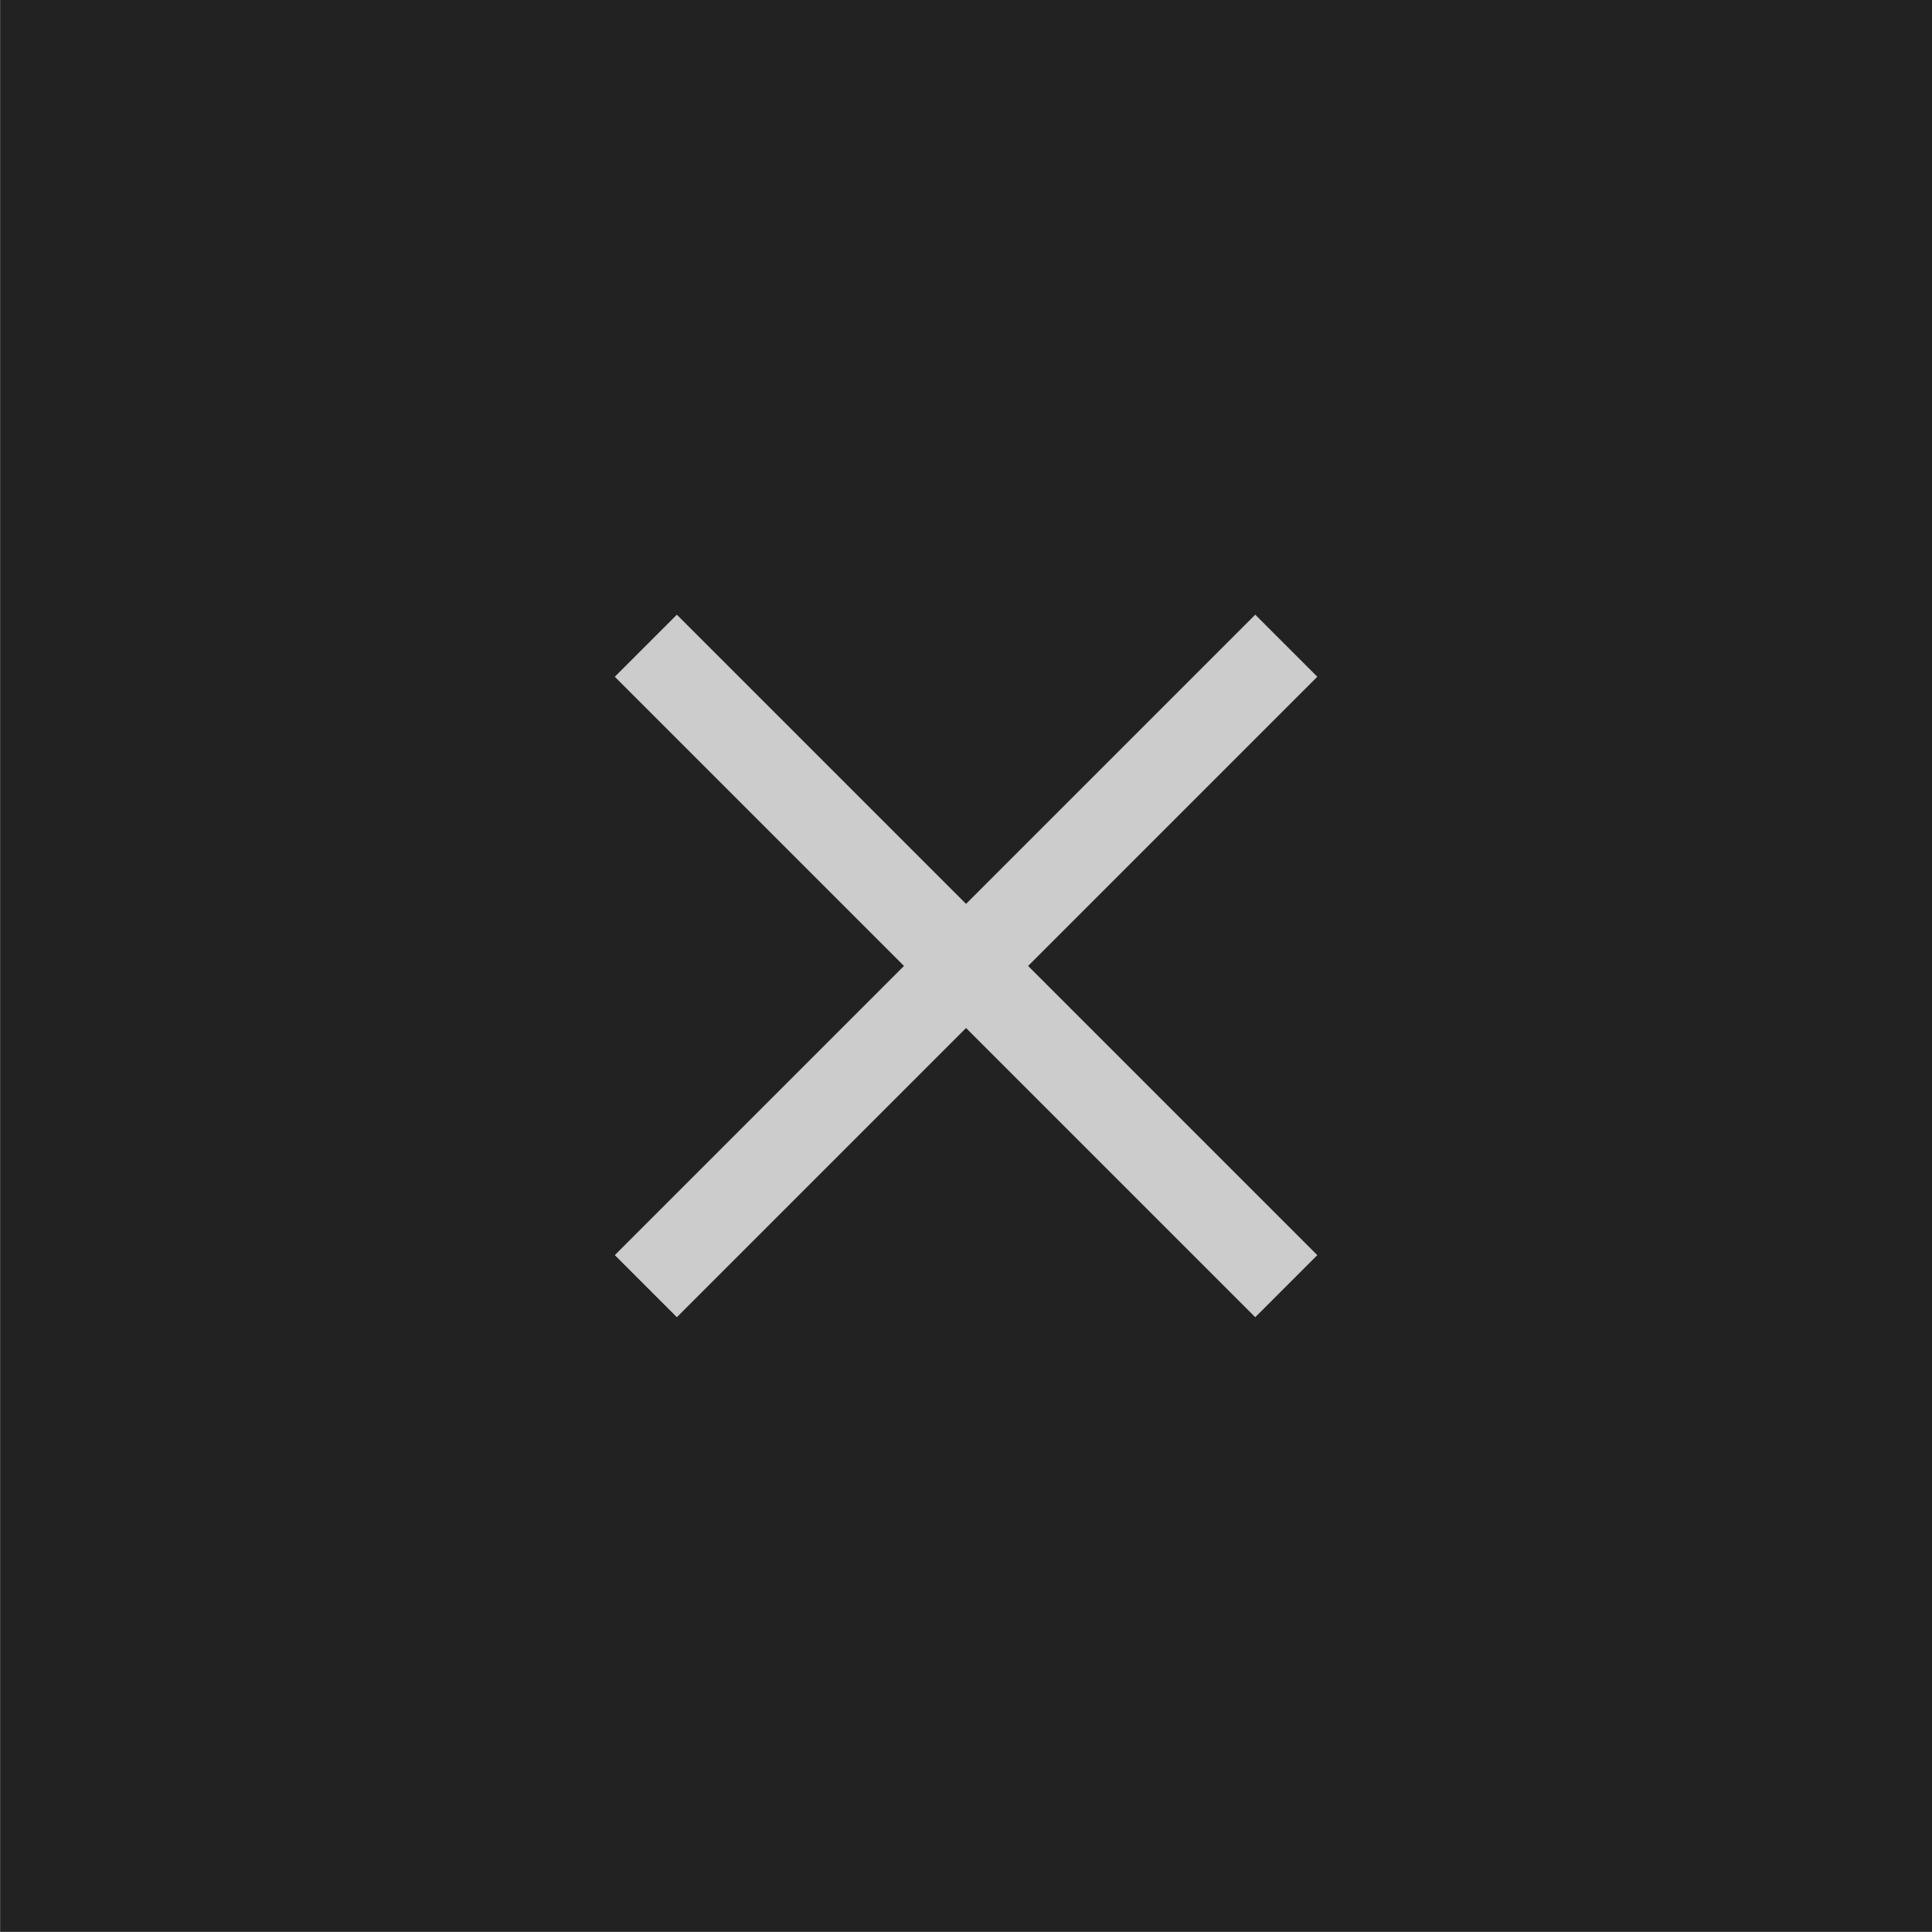
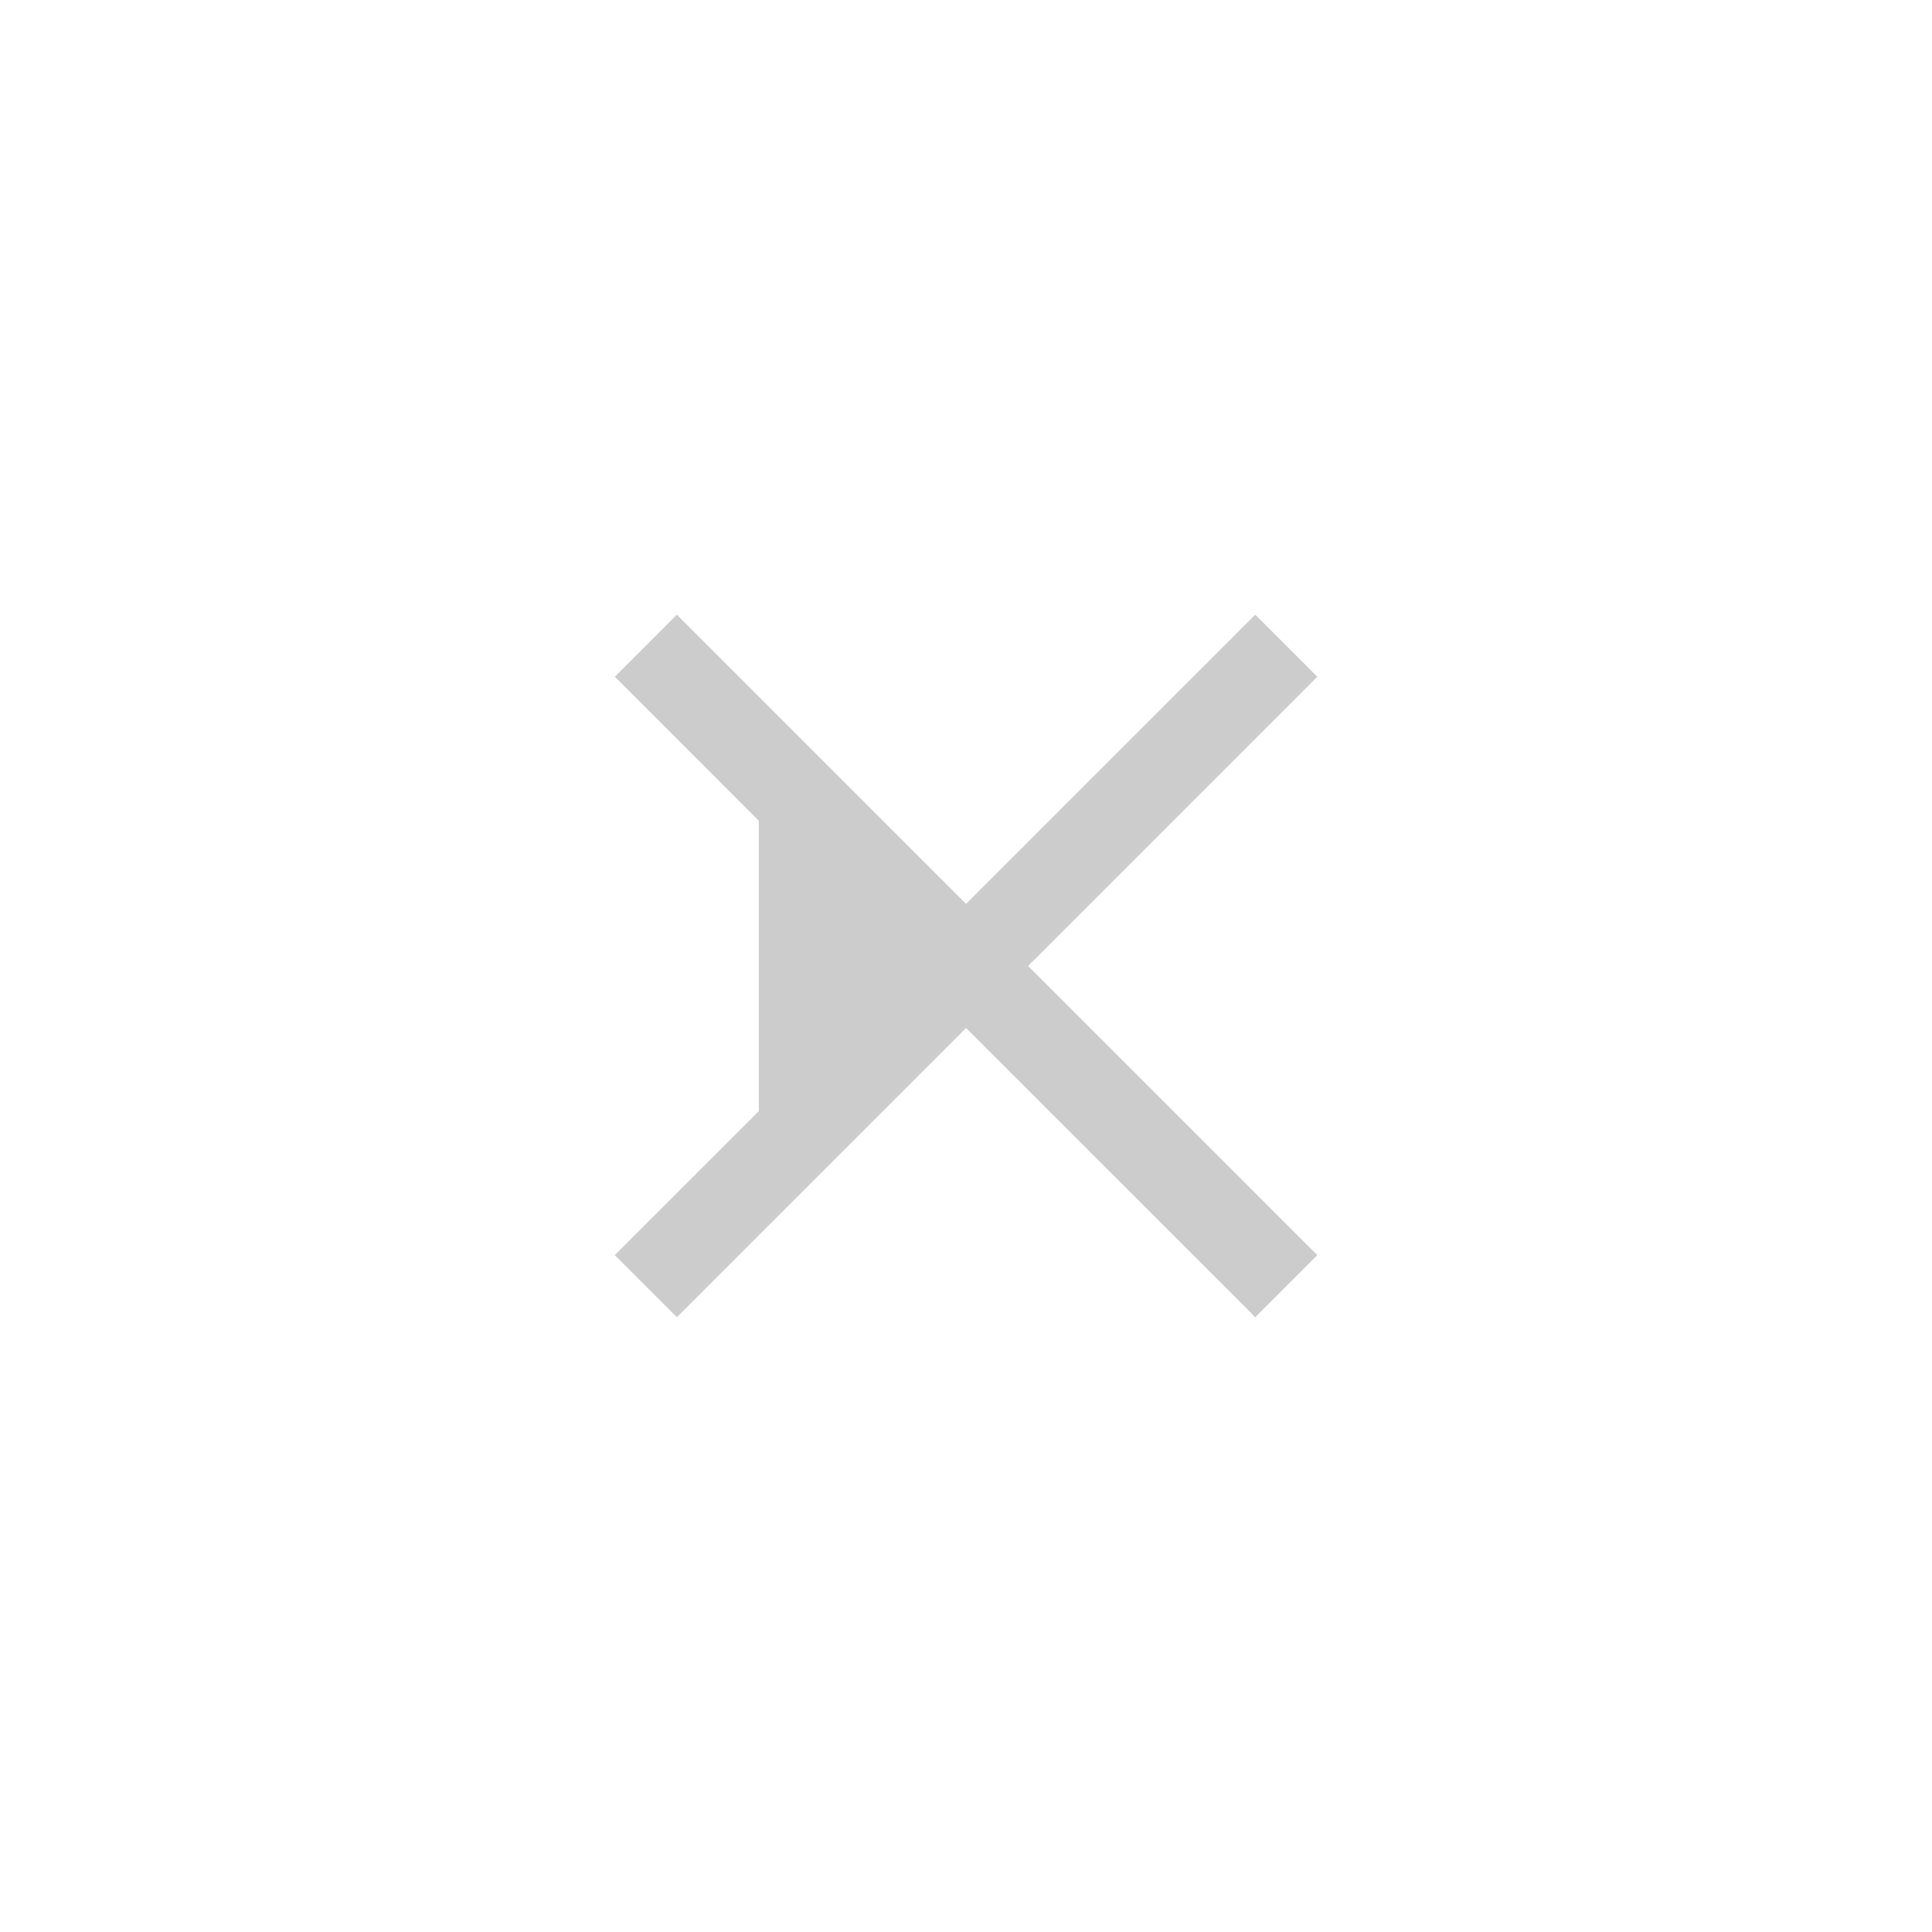
<svg xmlns="http://www.w3.org/2000/svg" fill="none" fill-rule="evenodd" stroke="black" stroke-width="0.501" stroke-linejoin="bevel" stroke-miterlimit="10" font-family="Times New Roman" font-size="16" style="font-variant-ligatures:none" version="1.1" overflow="visible" width="16.501pt" height="16.501pt" viewBox="230.713 -1395.72 16.501 16.501">
  <defs>
	</defs>
  <g id="Layer 1" transform="scale(1 -1)">
-     <rect x="230.714" y="1379.22" width="16.501" height="16.501" fill="#222222" stroke-linecap="round" stroke-width="0.066" stroke="none" stroke-linejoin="miter" />
-     <path d="M 236.494,1384.47 L 235.964,1385 L 237.194,1386.23 L 238.434,1387.47 L 237.194,1388.71 L 235.964,1389.94 L 236.494,1390.47 L 238.964,1388 L 241.434,1390.47 L 241.964,1389.94 L 240.734,1388.71 L 239.494,1387.47 L 240.734,1386.23 L 241.964,1385 L 241.434,1384.47 L 238.964,1386.94 L 236.494,1384.47 Z" fill="#cccccc" stroke="none" stroke-width="0.25" stroke-linejoin="miter" marker-start="none" marker-end="none" />
+     <path d="M 236.494,1384.47 L 235.964,1385 L 237.194,1386.23 L 237.194,1388.71 L 235.964,1389.94 L 236.494,1390.47 L 238.964,1388 L 241.434,1390.47 L 241.964,1389.94 L 240.734,1388.71 L 239.494,1387.47 L 240.734,1386.23 L 241.964,1385 L 241.434,1384.47 L 238.964,1386.94 L 236.494,1384.47 Z" fill="#cccccc" stroke="none" stroke-width="0.25" stroke-linejoin="miter" marker-start="none" marker-end="none" />
  </g>
</svg>